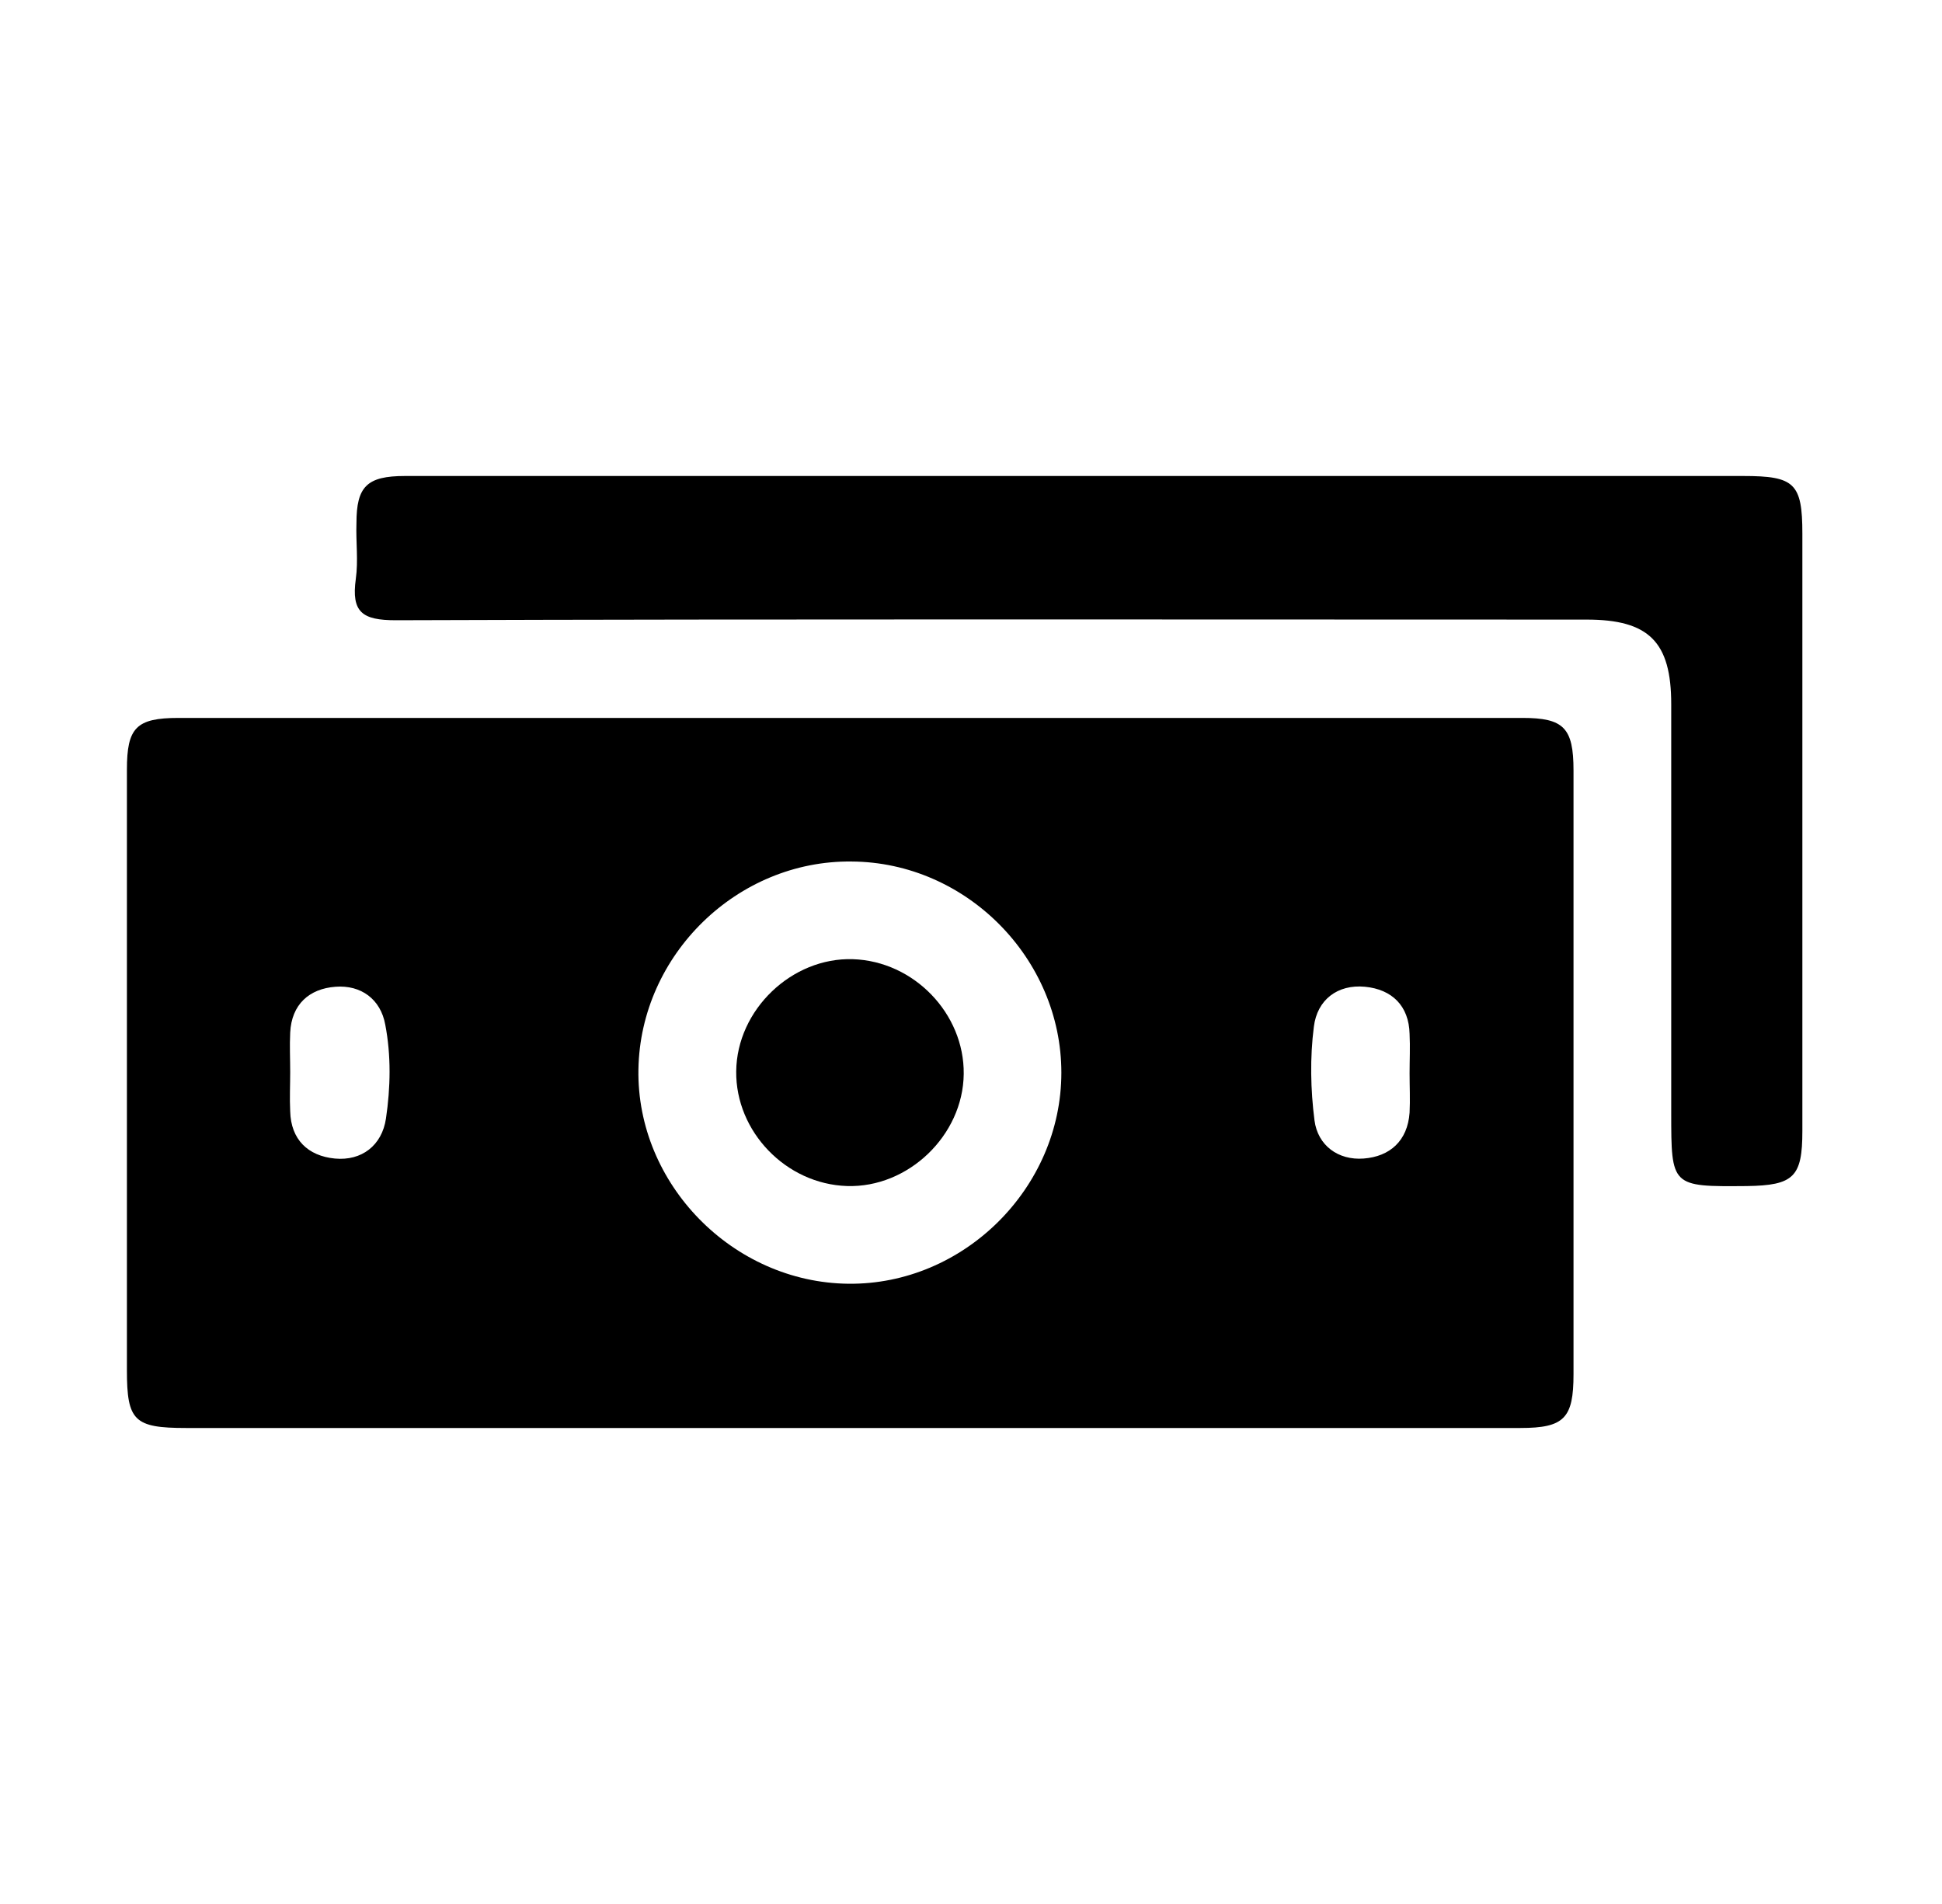
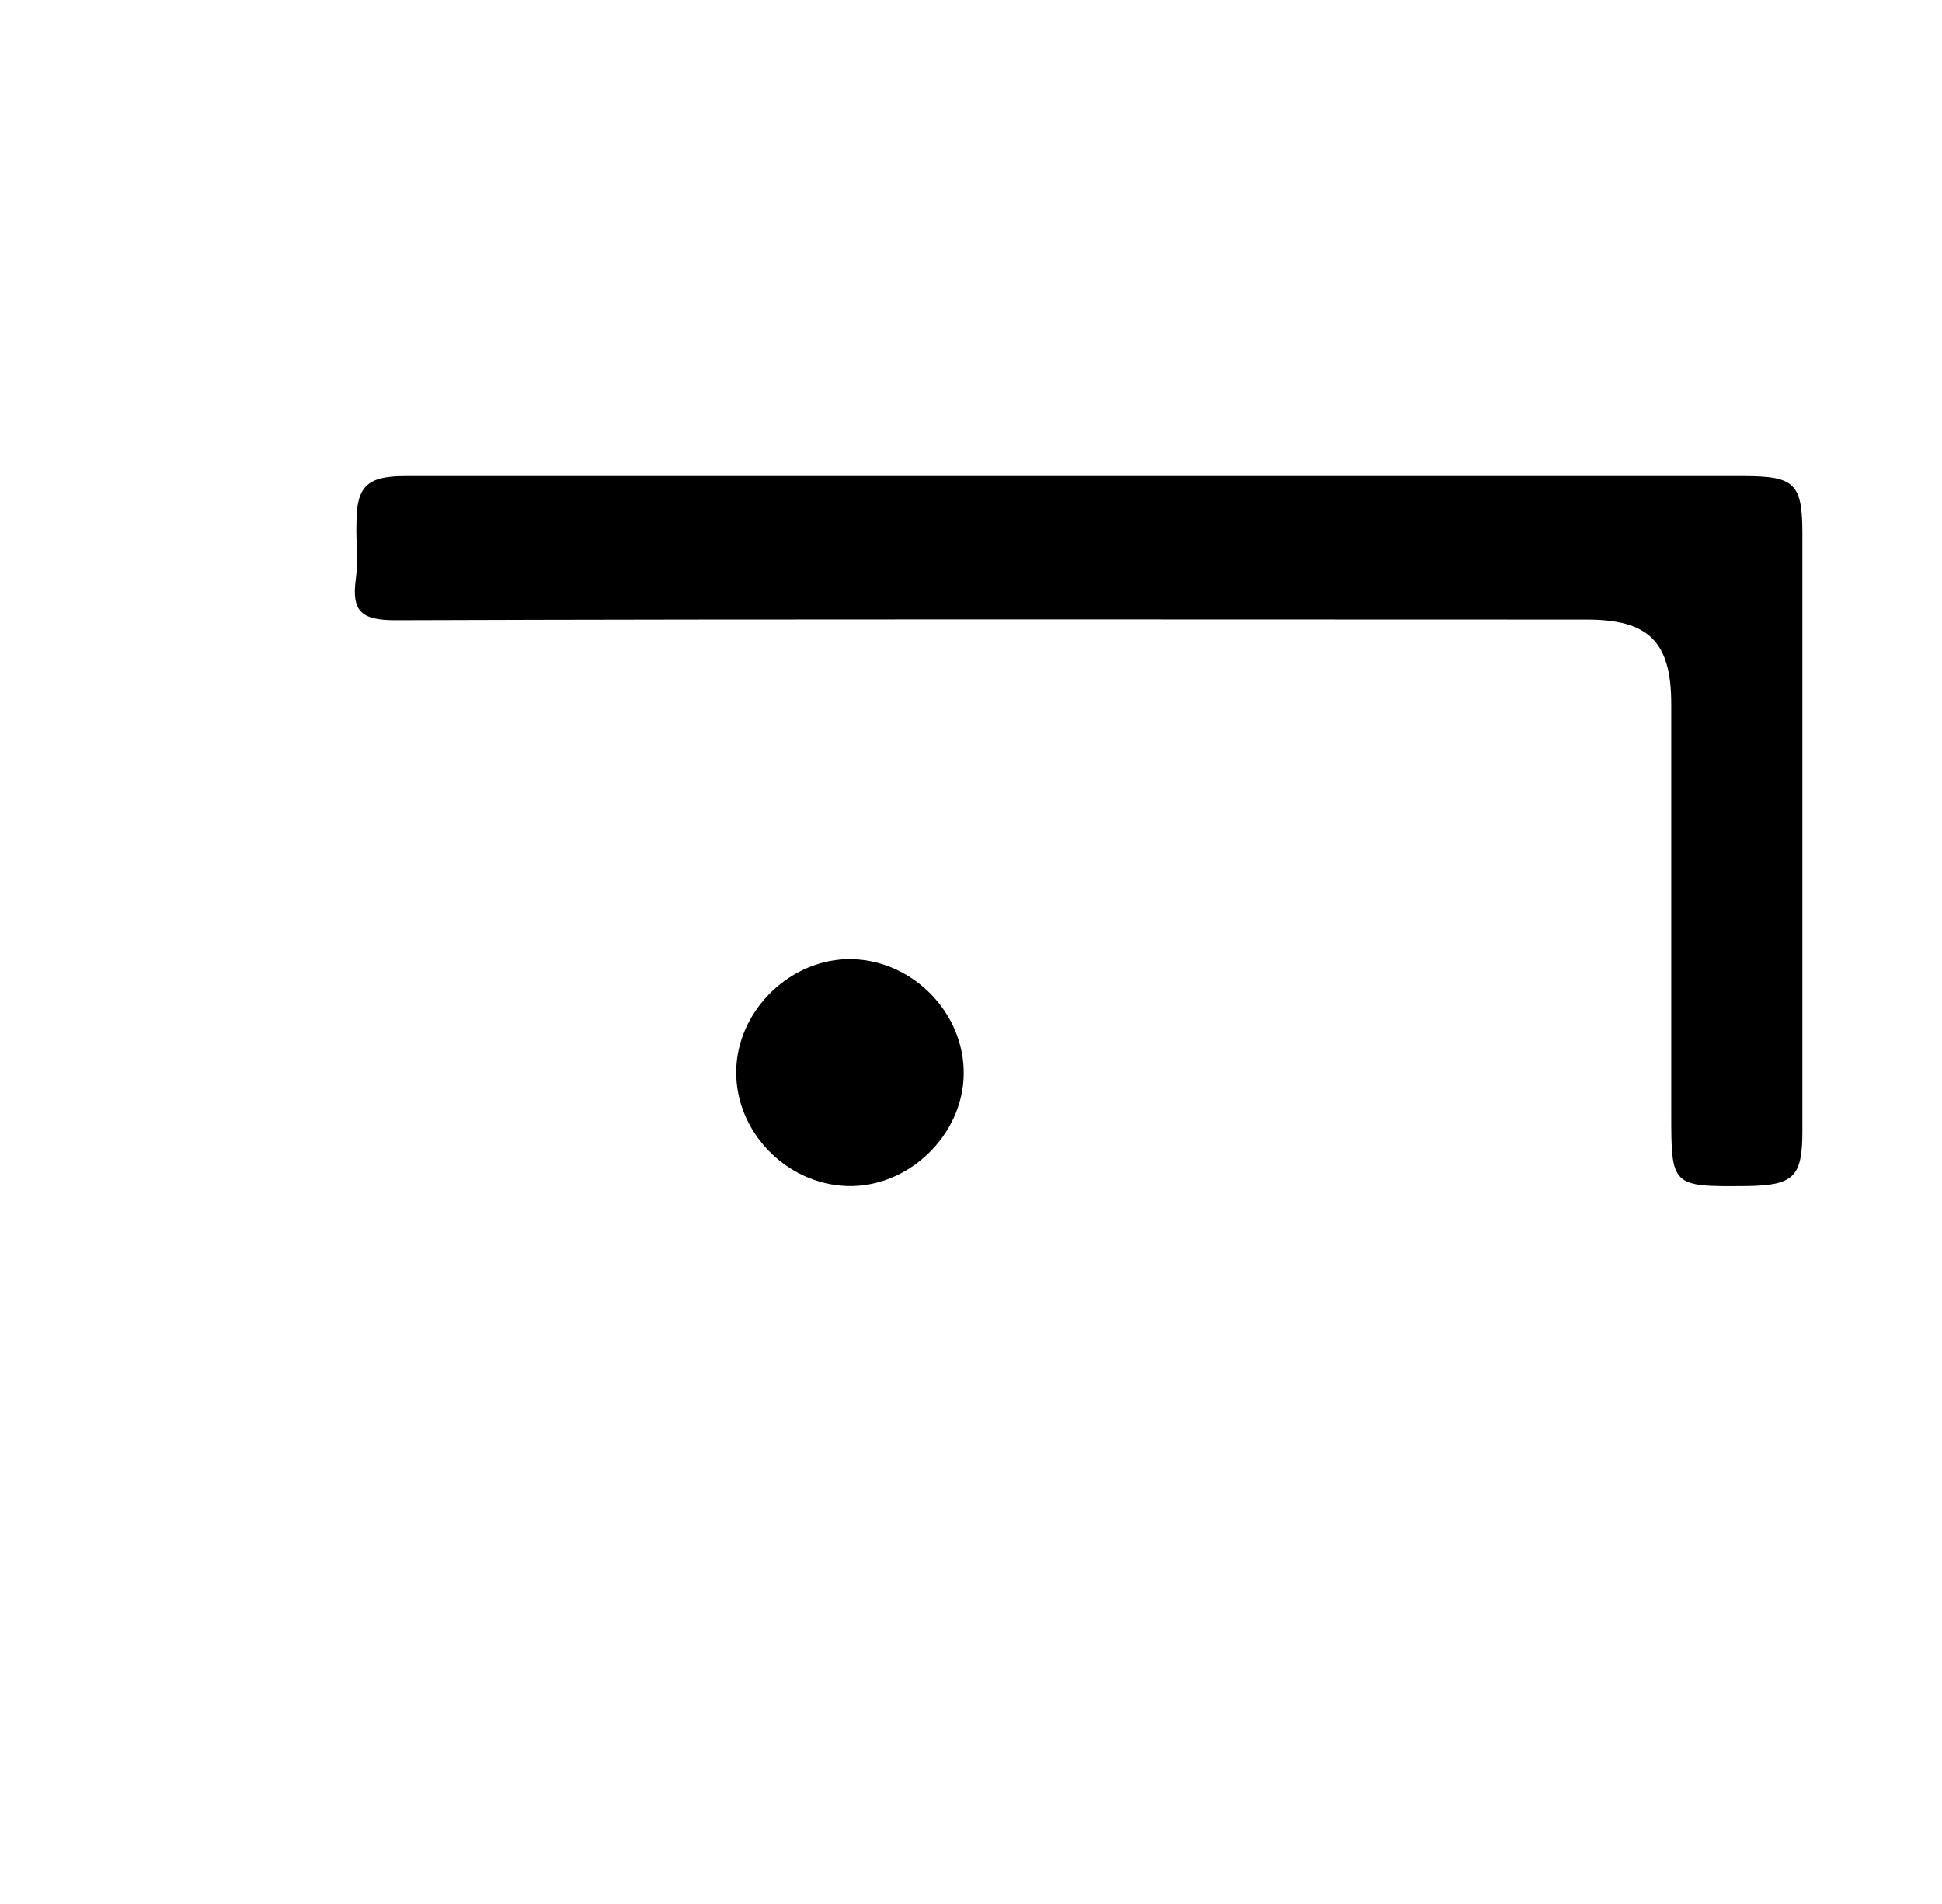
<svg xmlns="http://www.w3.org/2000/svg" width="51" height="50" viewBox="0 0 51 50" fill="none">
-   <path d="M22.225 37.5C16.439 37.5 10.67 37.5 4.883 37.5C3.523 37.5 3.333 37.311 3.333 35.985C3.333 30.733 3.333 25.465 3.333 20.213C3.333 19.111 3.574 18.853 4.694 18.853C16.456 18.853 28.218 18.853 39.98 18.853C41.065 18.853 41.323 19.111 41.323 20.231C41.323 25.517 41.323 30.802 41.323 36.088C41.323 37.242 41.082 37.5 39.928 37.5C34.021 37.5 28.132 37.5 22.225 37.5ZM22.363 22.624C19.366 22.59 16.817 25.069 16.766 28.082C16.714 31.095 19.246 33.678 22.277 33.712C25.308 33.746 27.873 31.198 27.873 28.168C27.873 25.172 25.376 22.641 22.363 22.624ZM7.621 28.151C7.621 28.495 7.604 28.84 7.621 29.184C7.639 29.924 8.086 30.355 8.792 30.424C9.499 30.492 10.032 30.079 10.136 29.373C10.256 28.564 10.274 27.72 10.118 26.911C9.998 26.24 9.481 25.861 8.81 25.913C8.121 25.964 7.656 26.377 7.621 27.118C7.604 27.462 7.621 27.806 7.621 28.151ZM37.018 28.185C37.018 27.841 37.035 27.497 37.018 27.152C37.001 26.412 36.553 25.981 35.847 25.913C35.124 25.844 34.59 26.257 34.504 26.963C34.4 27.772 34.417 28.616 34.521 29.425C34.607 30.079 35.141 30.475 35.812 30.424C36.501 30.372 36.966 29.959 37.018 29.218C37.035 28.874 37.018 28.53 37.018 28.185Z" fill="black" />
  <path d="M28.338 12.5C34.159 12.5 39.963 12.5 45.783 12.5C47.127 12.5 47.333 12.689 47.333 14.015C47.333 19.249 47.333 24.483 47.333 29.7C47.333 30.906 47.11 31.13 45.87 31.147C43.889 31.164 43.889 31.164 43.889 29.218C43.889 25.637 43.889 22.073 43.889 18.492C43.889 16.856 43.304 16.271 41.668 16.271C31.249 16.271 20.813 16.253 10.394 16.288C9.516 16.288 9.223 16.081 9.344 15.203C9.412 14.721 9.344 14.239 9.361 13.74C9.361 12.775 9.636 12.5 10.635 12.5C13.184 12.5 15.733 12.5 18.281 12.5C21.64 12.5 24.98 12.5 28.338 12.5Z" fill="black" />
  <path d="M25.309 28.202C25.292 29.82 23.846 31.198 22.244 31.146C20.642 31.095 19.316 29.717 19.334 28.133C19.351 26.515 20.797 25.137 22.399 25.189C24 25.241 25.326 26.618 25.309 28.202Z" fill="black" />
</svg>